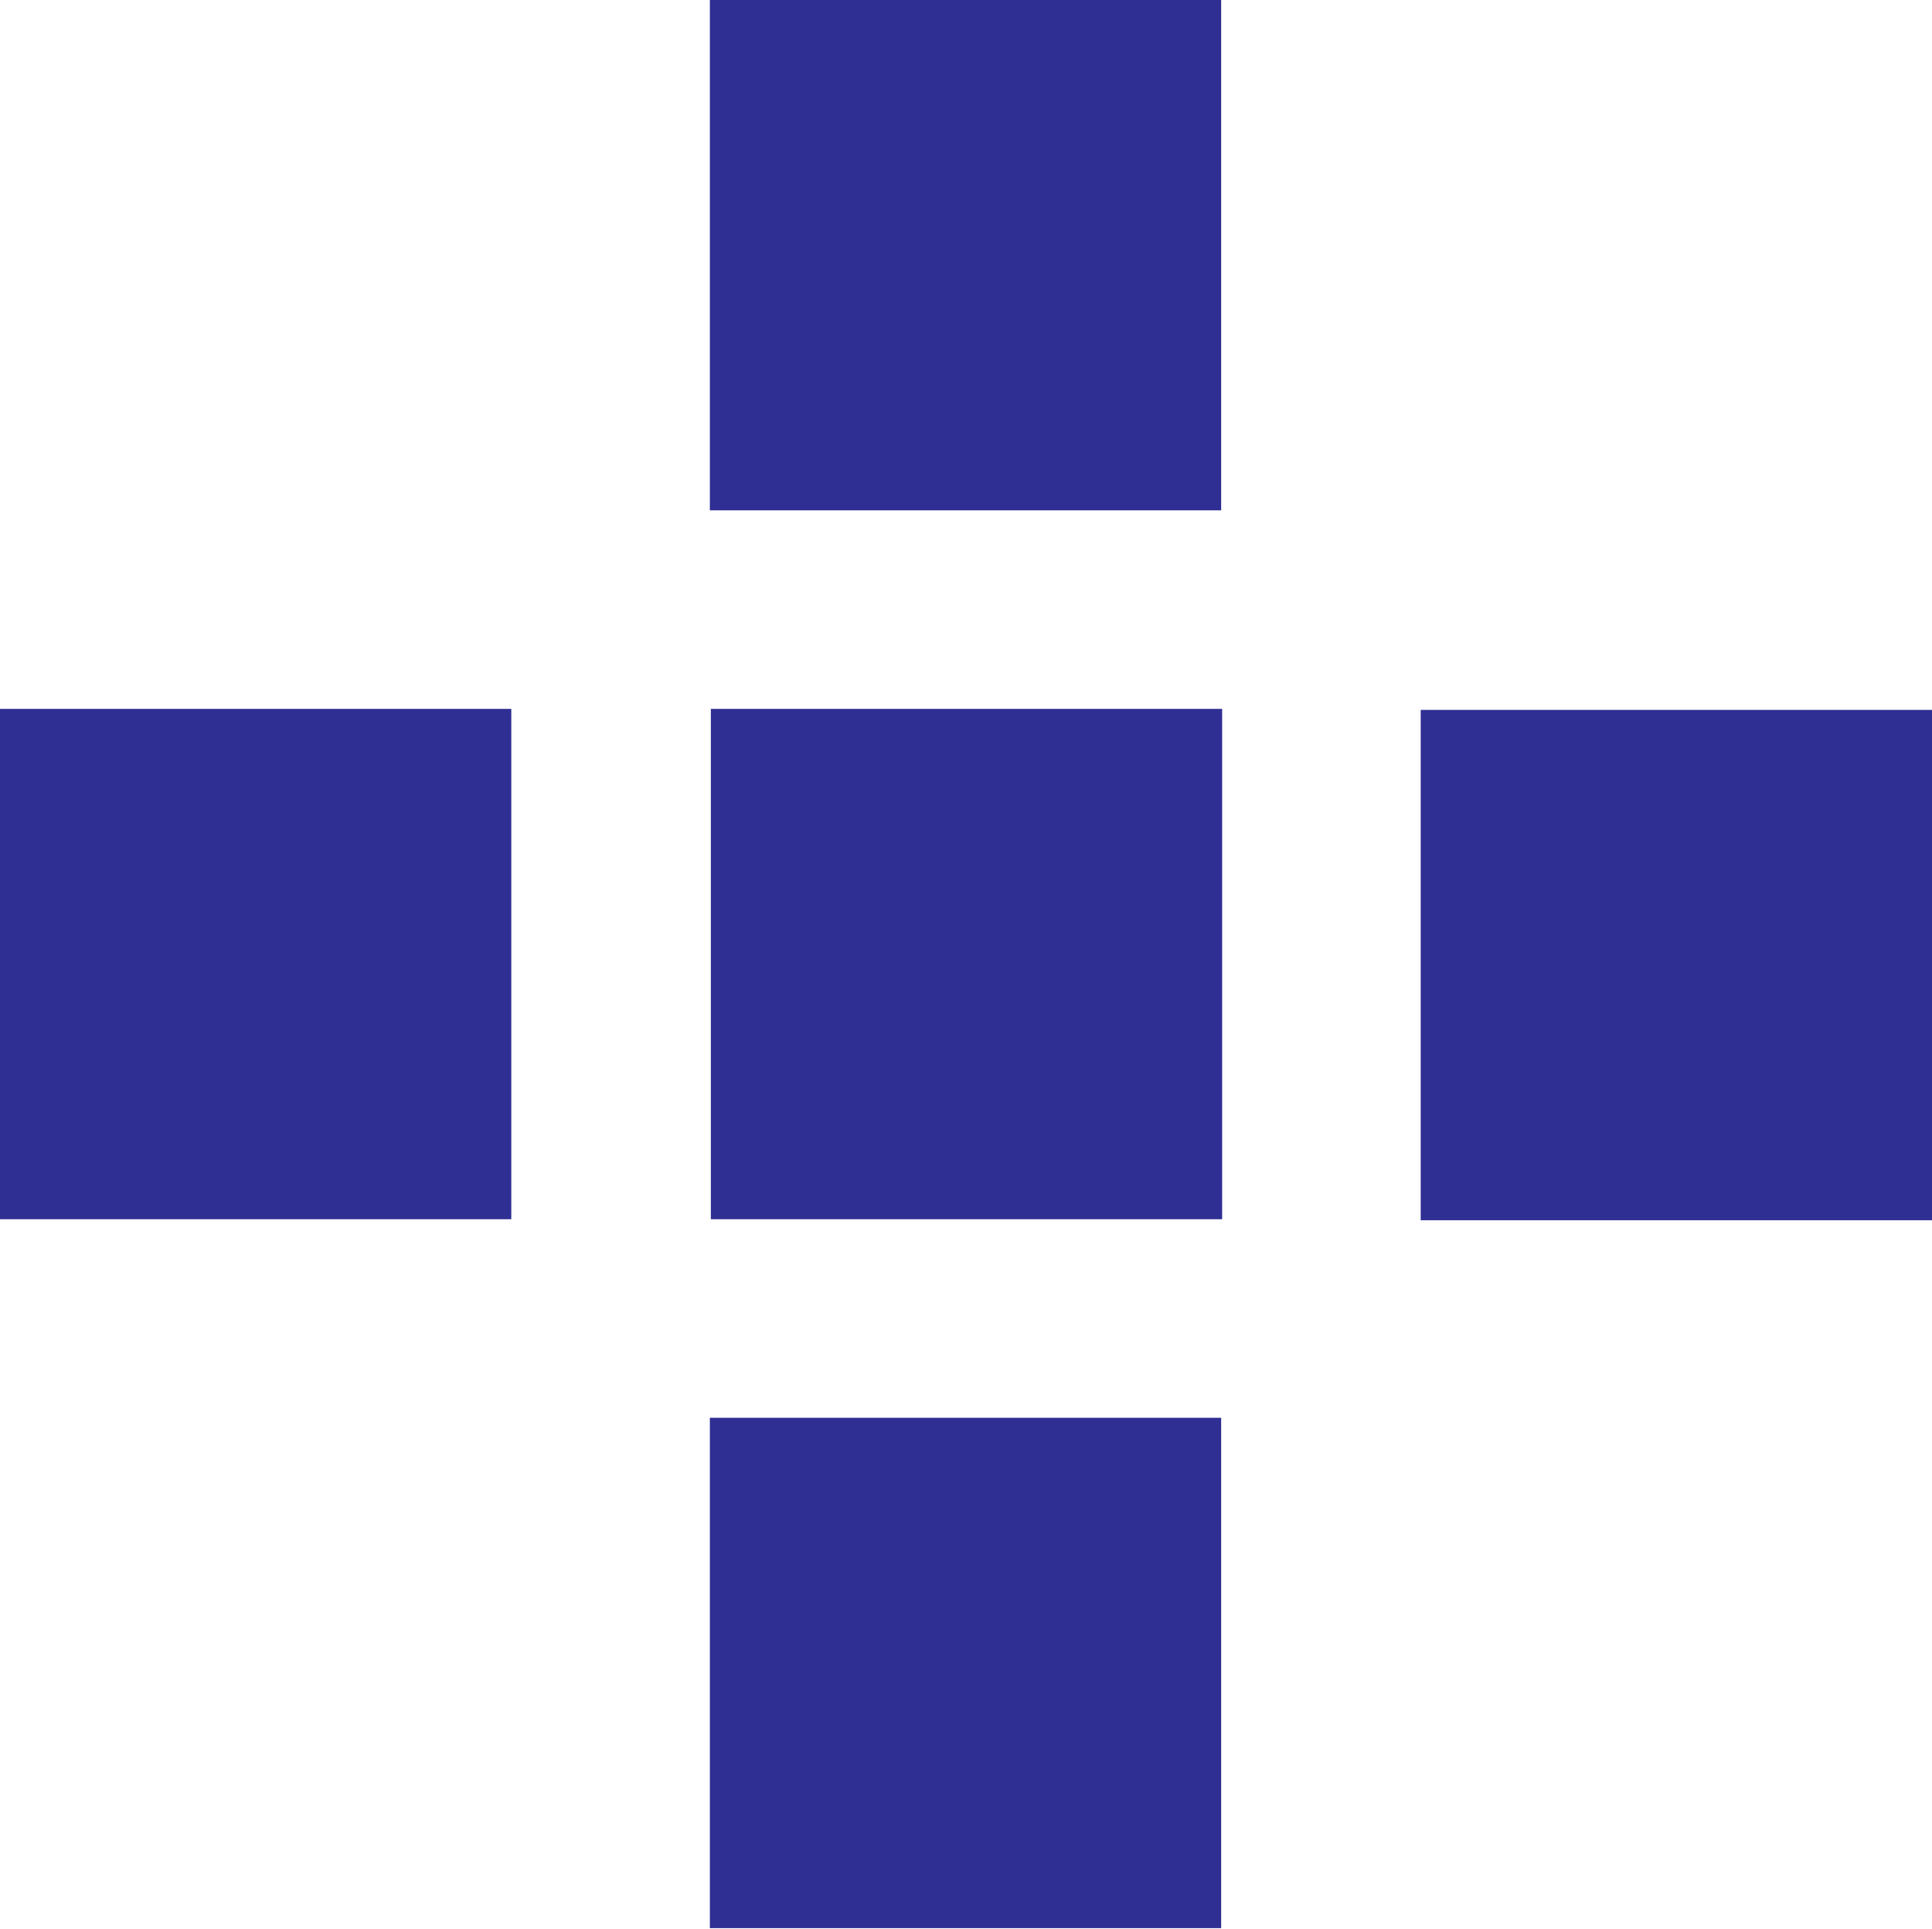
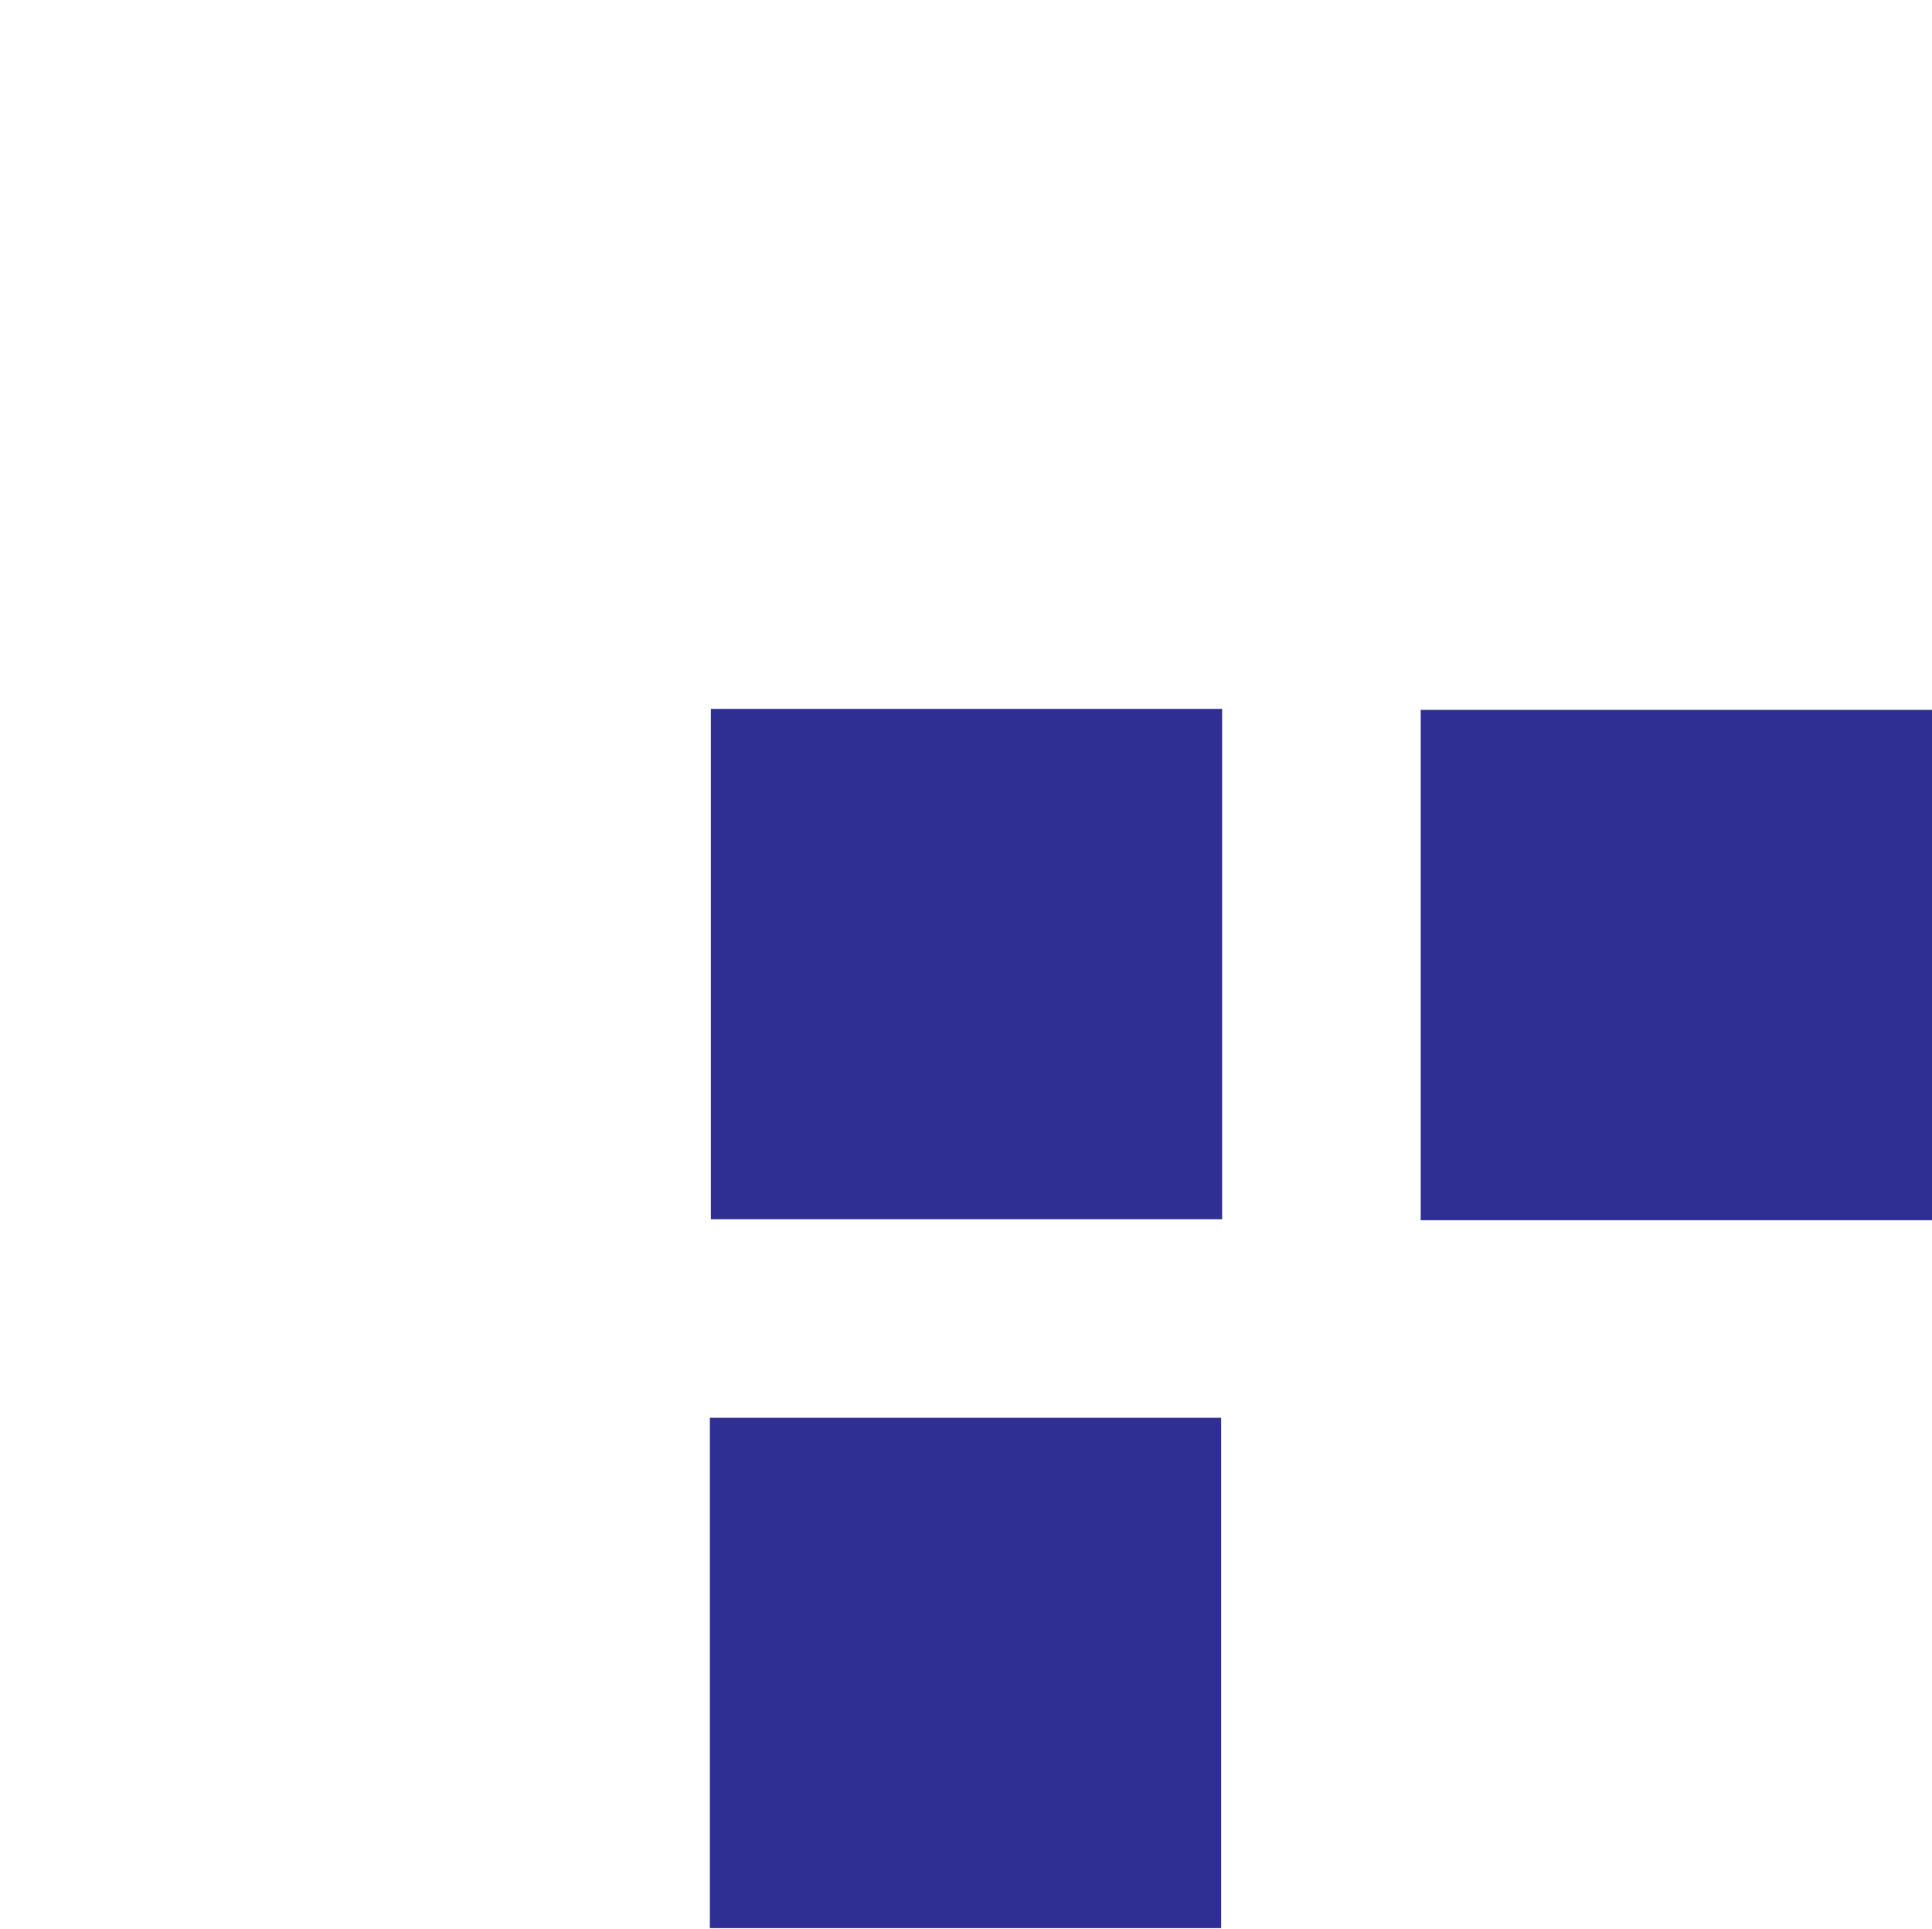
<svg xmlns="http://www.w3.org/2000/svg" id="b" data-name="圖層 2" width="19.46" height="19.43" viewBox="0 0 19.46 19.43">
  <g id="c" data-name="圖層 1">
    <g>
      <rect x="7.16" y="7.14" width="5.15" height="5.14" style="fill: #2f2f93;" />
      <g>
        <rect x="14.32" y="7.14" width="5.14" height="5.15" transform="translate(26.6 -7.17) rotate(90)" style="fill: #2f2f93;" />
-         <rect x="0" y="7.14" width="5.14" height="5.15" transform="translate(12.29 7.14) rotate(90)" style="fill: #2f2f93;" />
      </g>
      <g>
        <rect x="7.16" y="14.29" width="5.15" height="5.14" transform="translate(19.46 33.71) rotate(180)" style="fill: #2f2f93;" />
-         <rect x="7.16" width="5.15" height="5.14" transform="translate(19.46 5.14) rotate(180)" style="fill: #2f2f93;" />
      </g>
    </g>
  </g>
</svg>